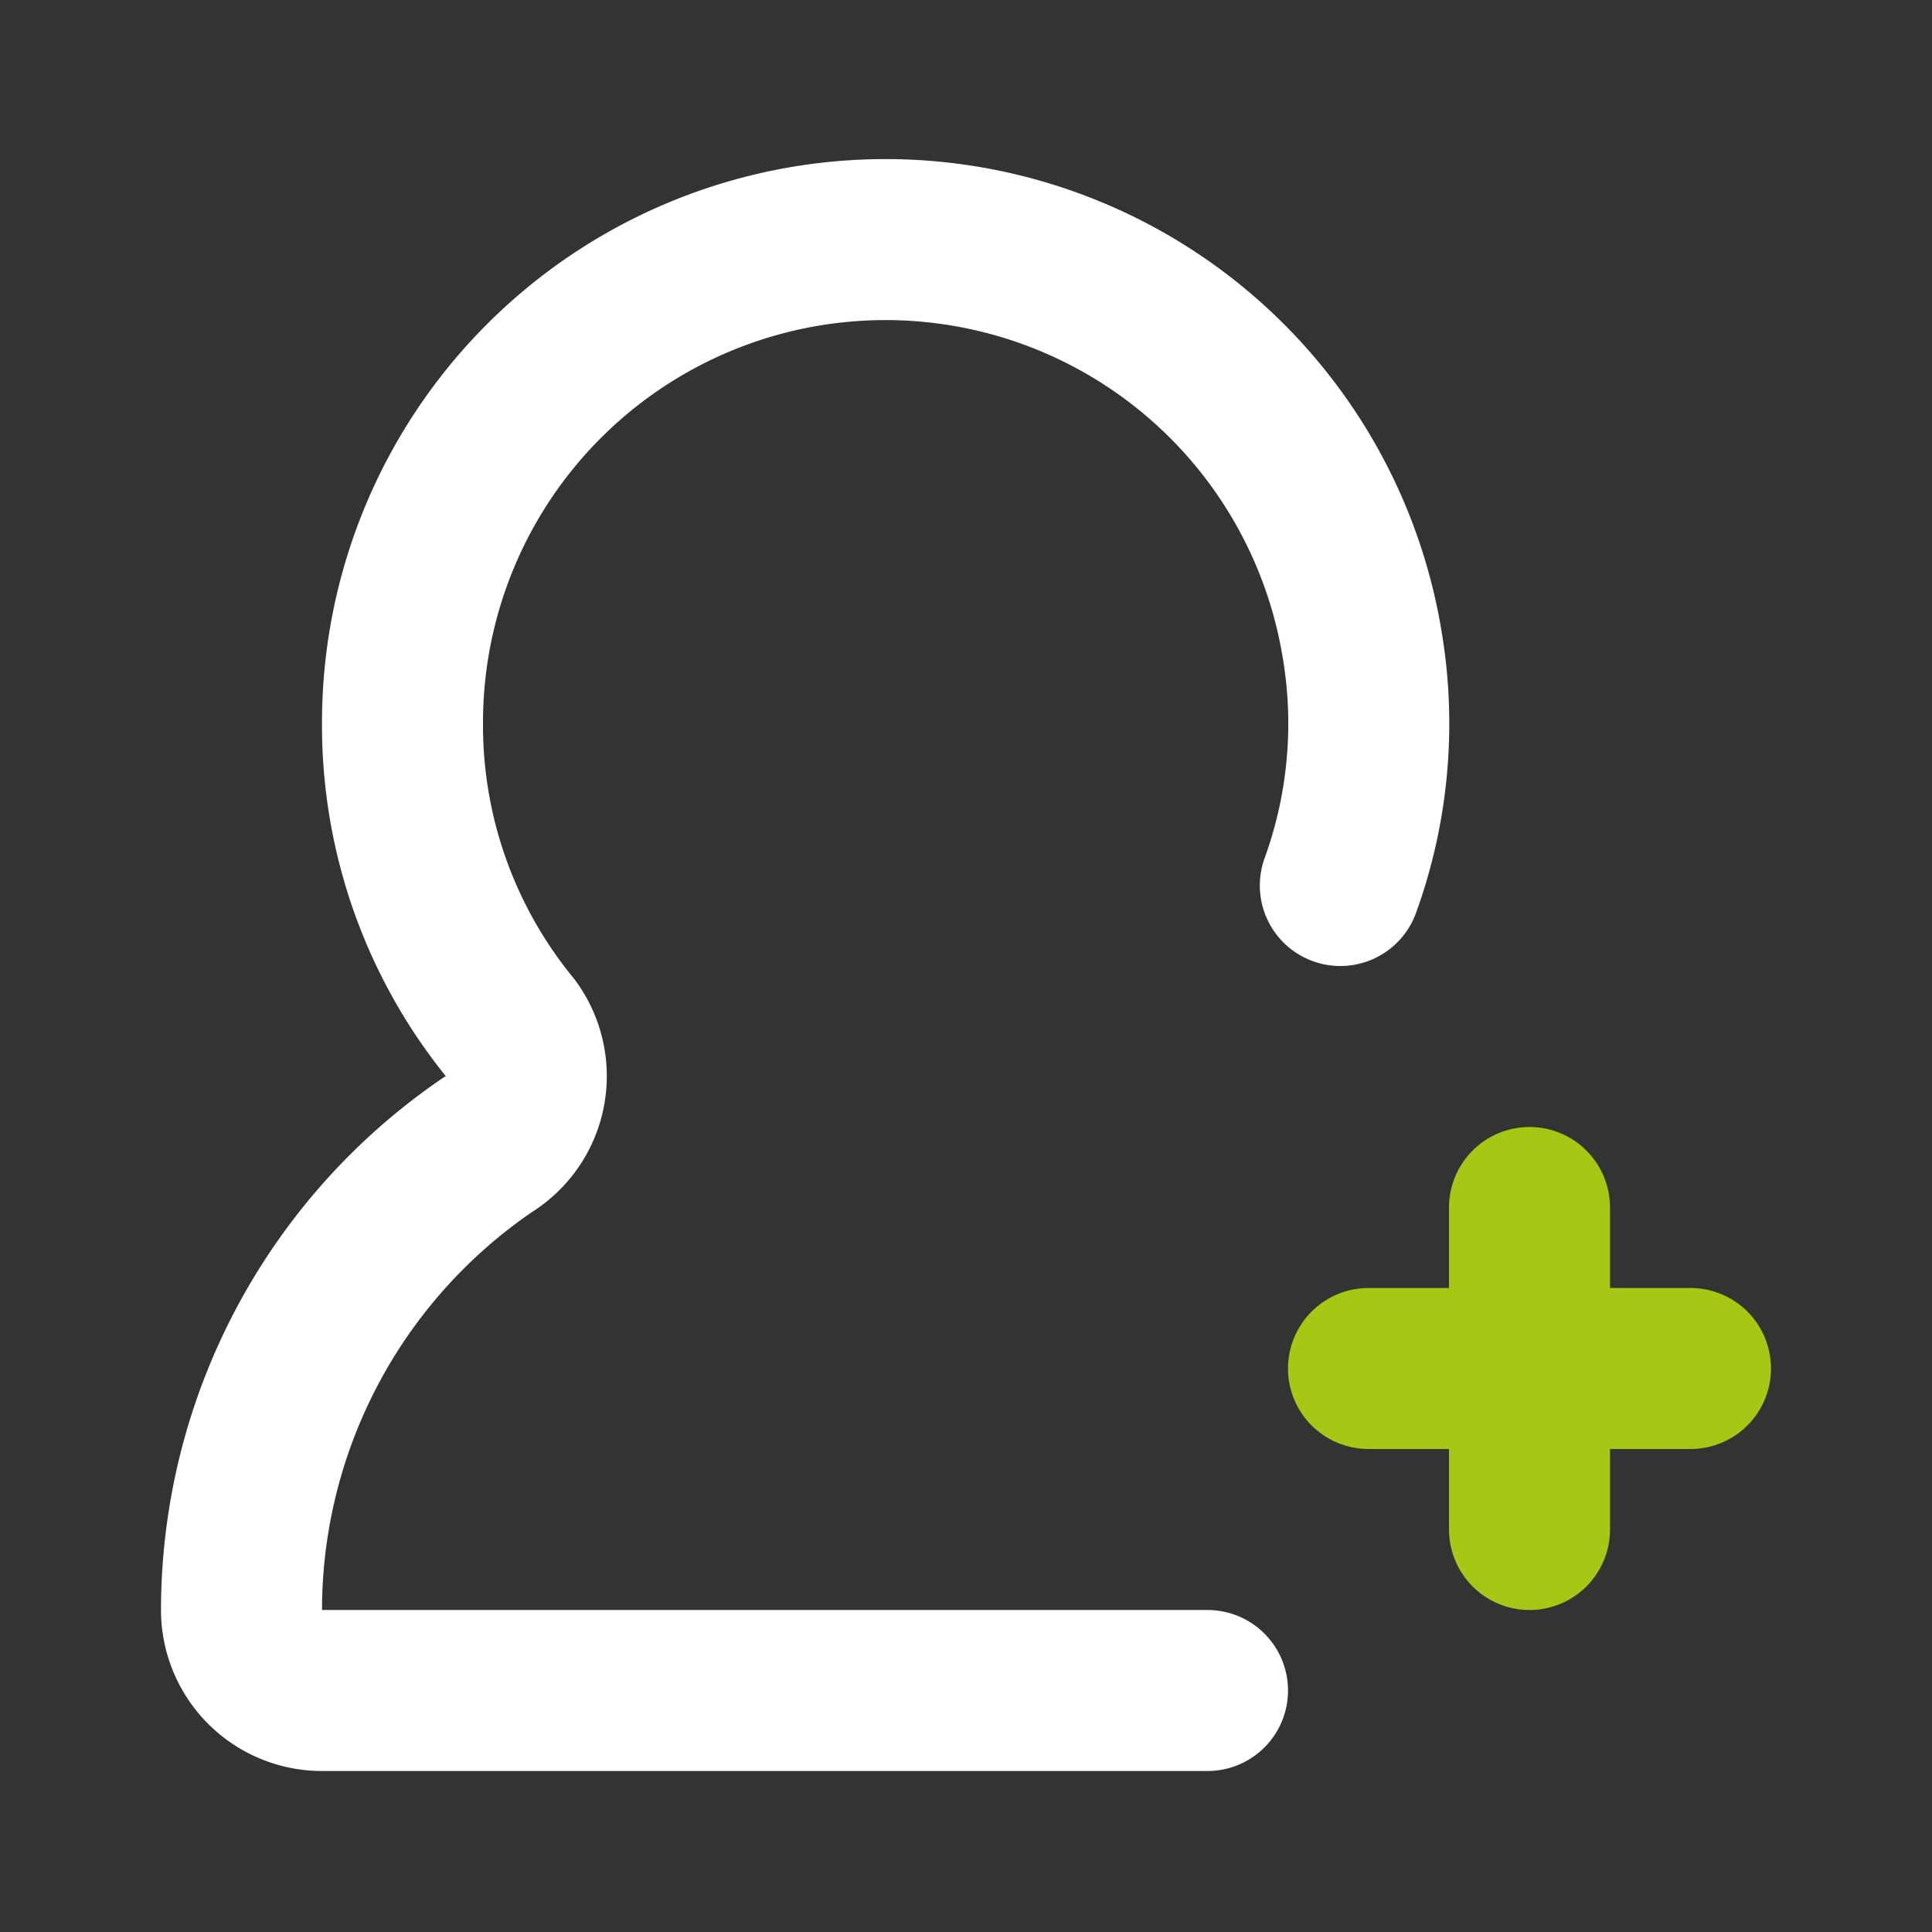
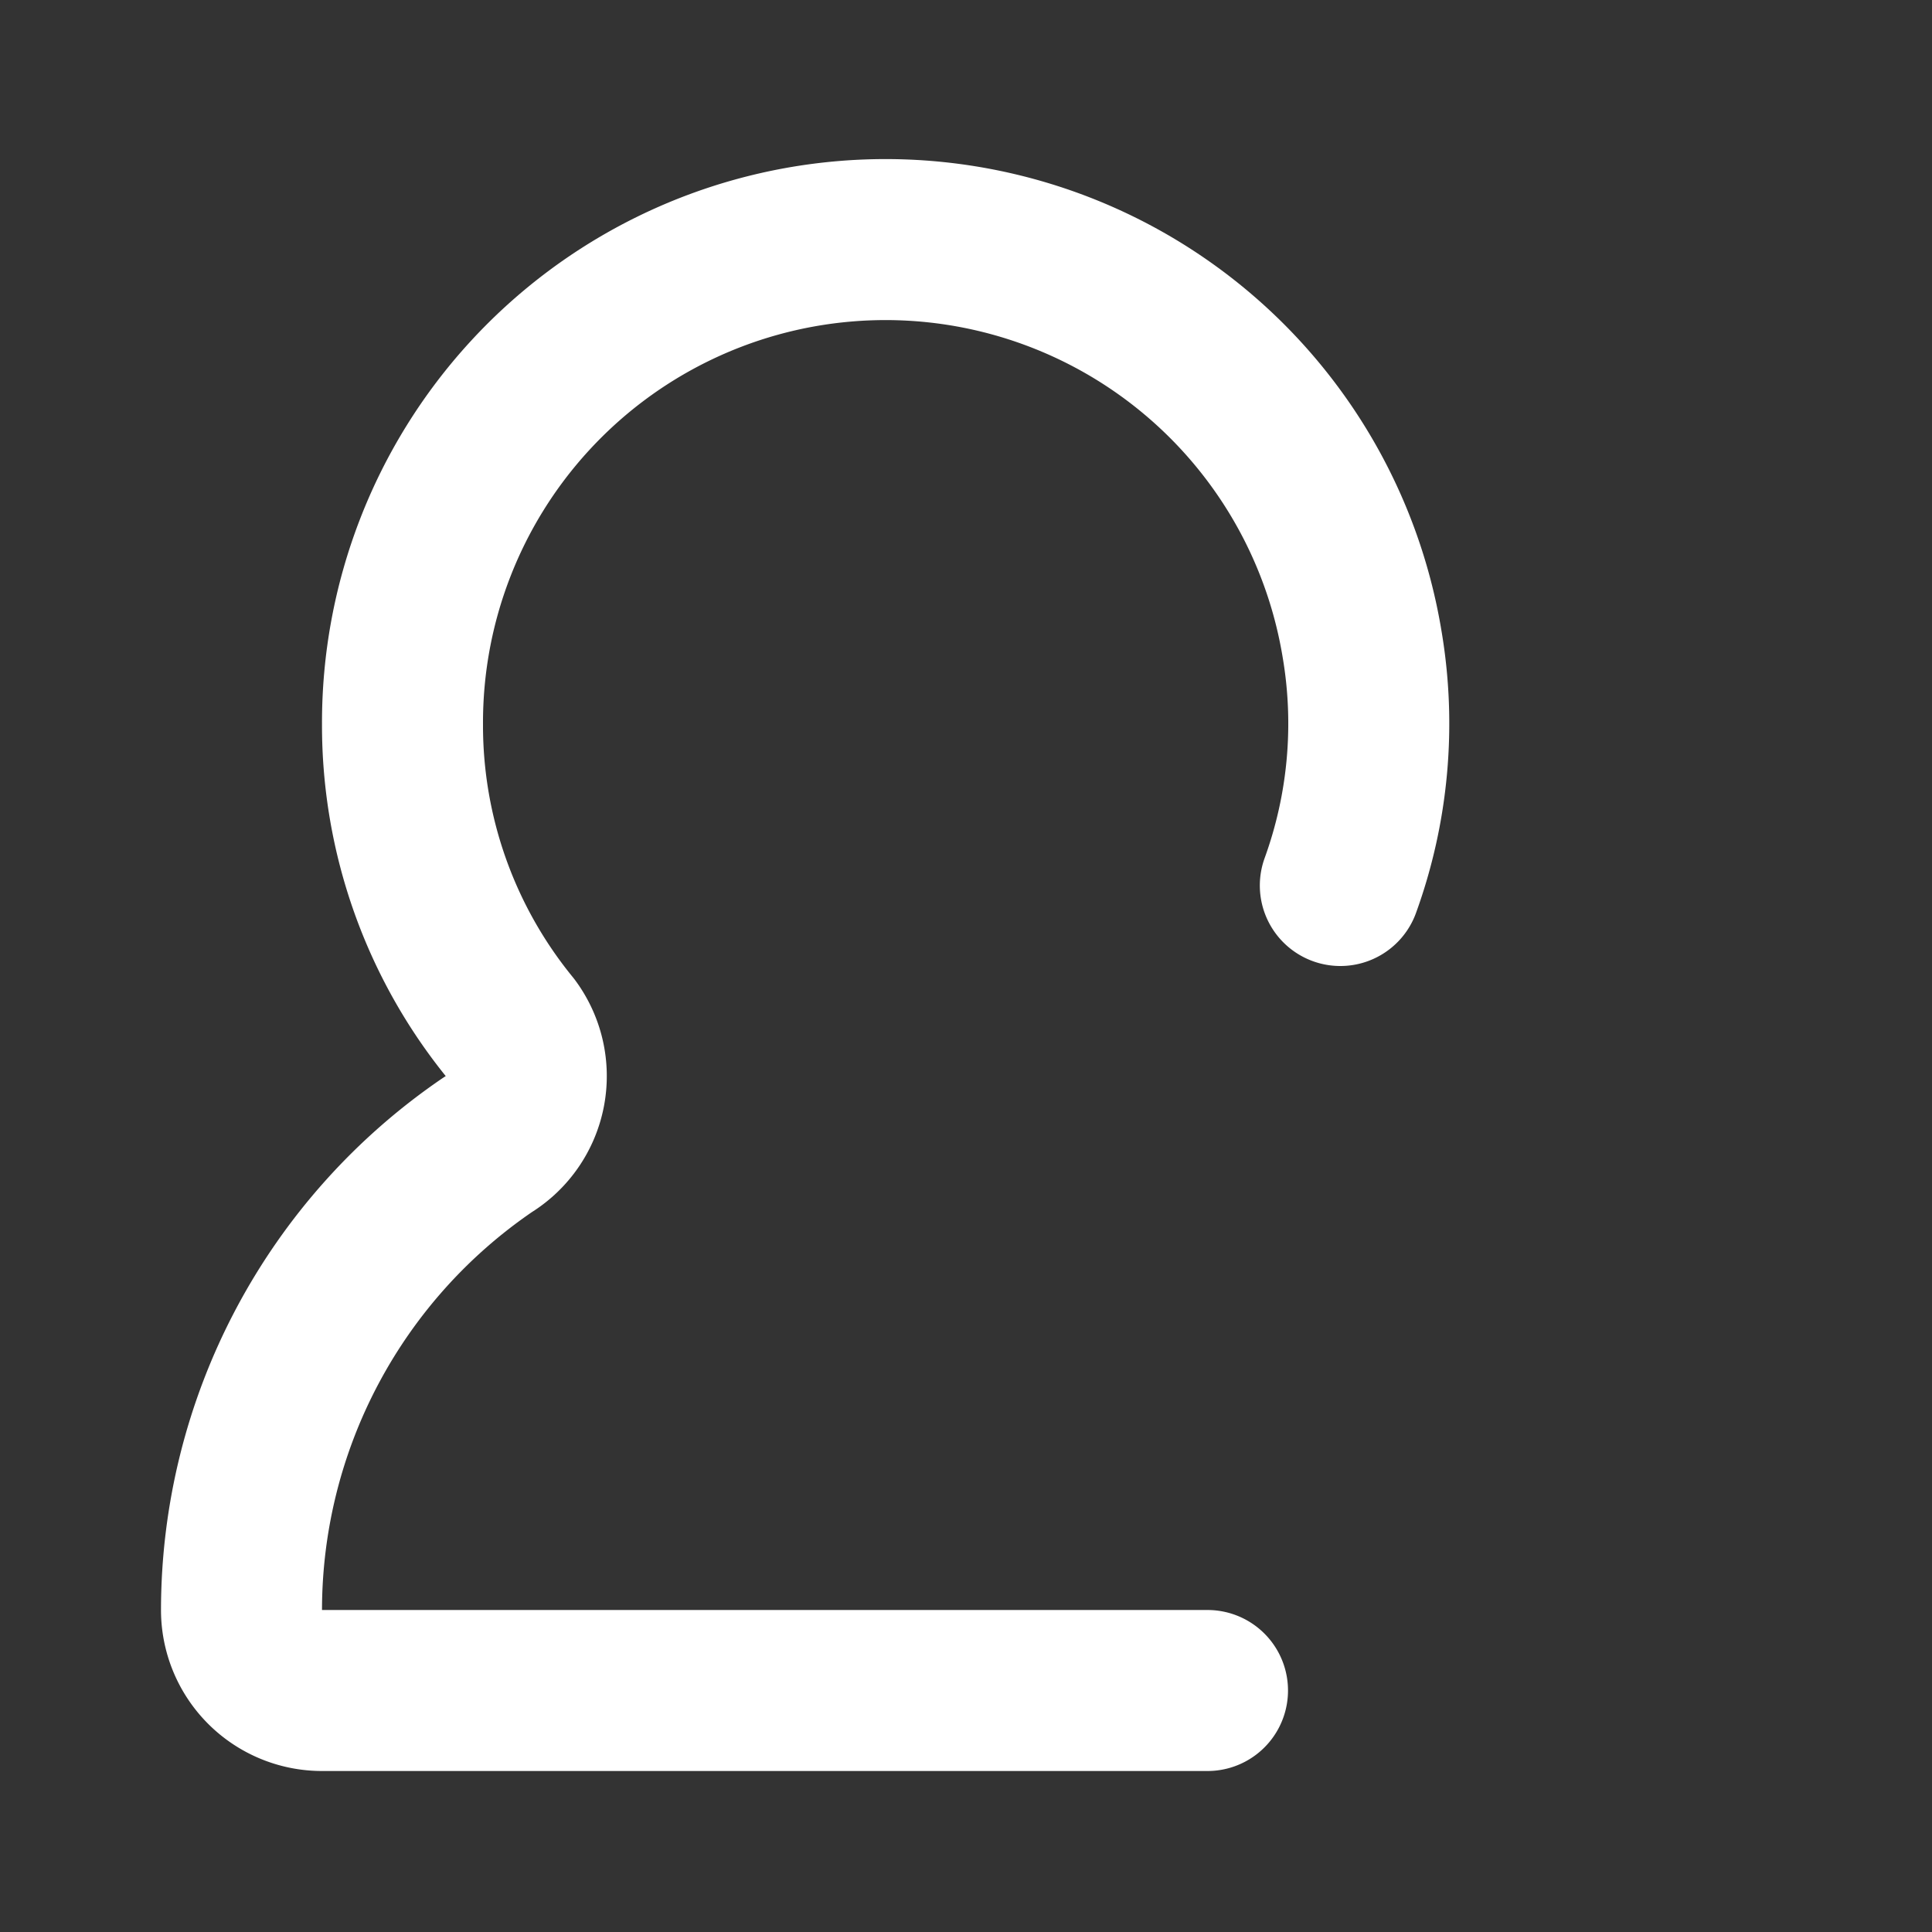
<svg xmlns="http://www.w3.org/2000/svg" fill="#000000" width="800px" height="800px" viewBox="0 0 24 24" id="add-user-8" data-name="Line Color" class="icon line-color">
  <rect x="0" y="0" width="24" height="24" fill="#333333" stroke="none" />
  <g id="SVGRepo_bgCarrier" stroke-width="0" />
  <g id="SVGRepo_tracerCarrier" stroke-linecap="round" stroke-linejoin="round" />
  <g id="SVGRepo_iconCarrier">
-     <path id="secondary" d="M17,17h4m-2-2v4" style="fill: none; stroke: #A5C814; stroke-linecap: round; stroke-linejoin: round; stroke-width: 2;" />
    <path id="primary" d="M15,21H4a1,1,0,0,1-1-1,7,7,0,0,1,3.06-5.78,1,1,0,0,0,.28-1.45A5.94,5.94,0,0,1,5,9,6,6,0,0,1,16.92,8a5.9,5.9,0,0,1-.27,3" style="fill: none; stroke: #ffffff; stroke-linecap: round; stroke-linejoin: round; stroke-width: 2;" />
  </g>
</svg>